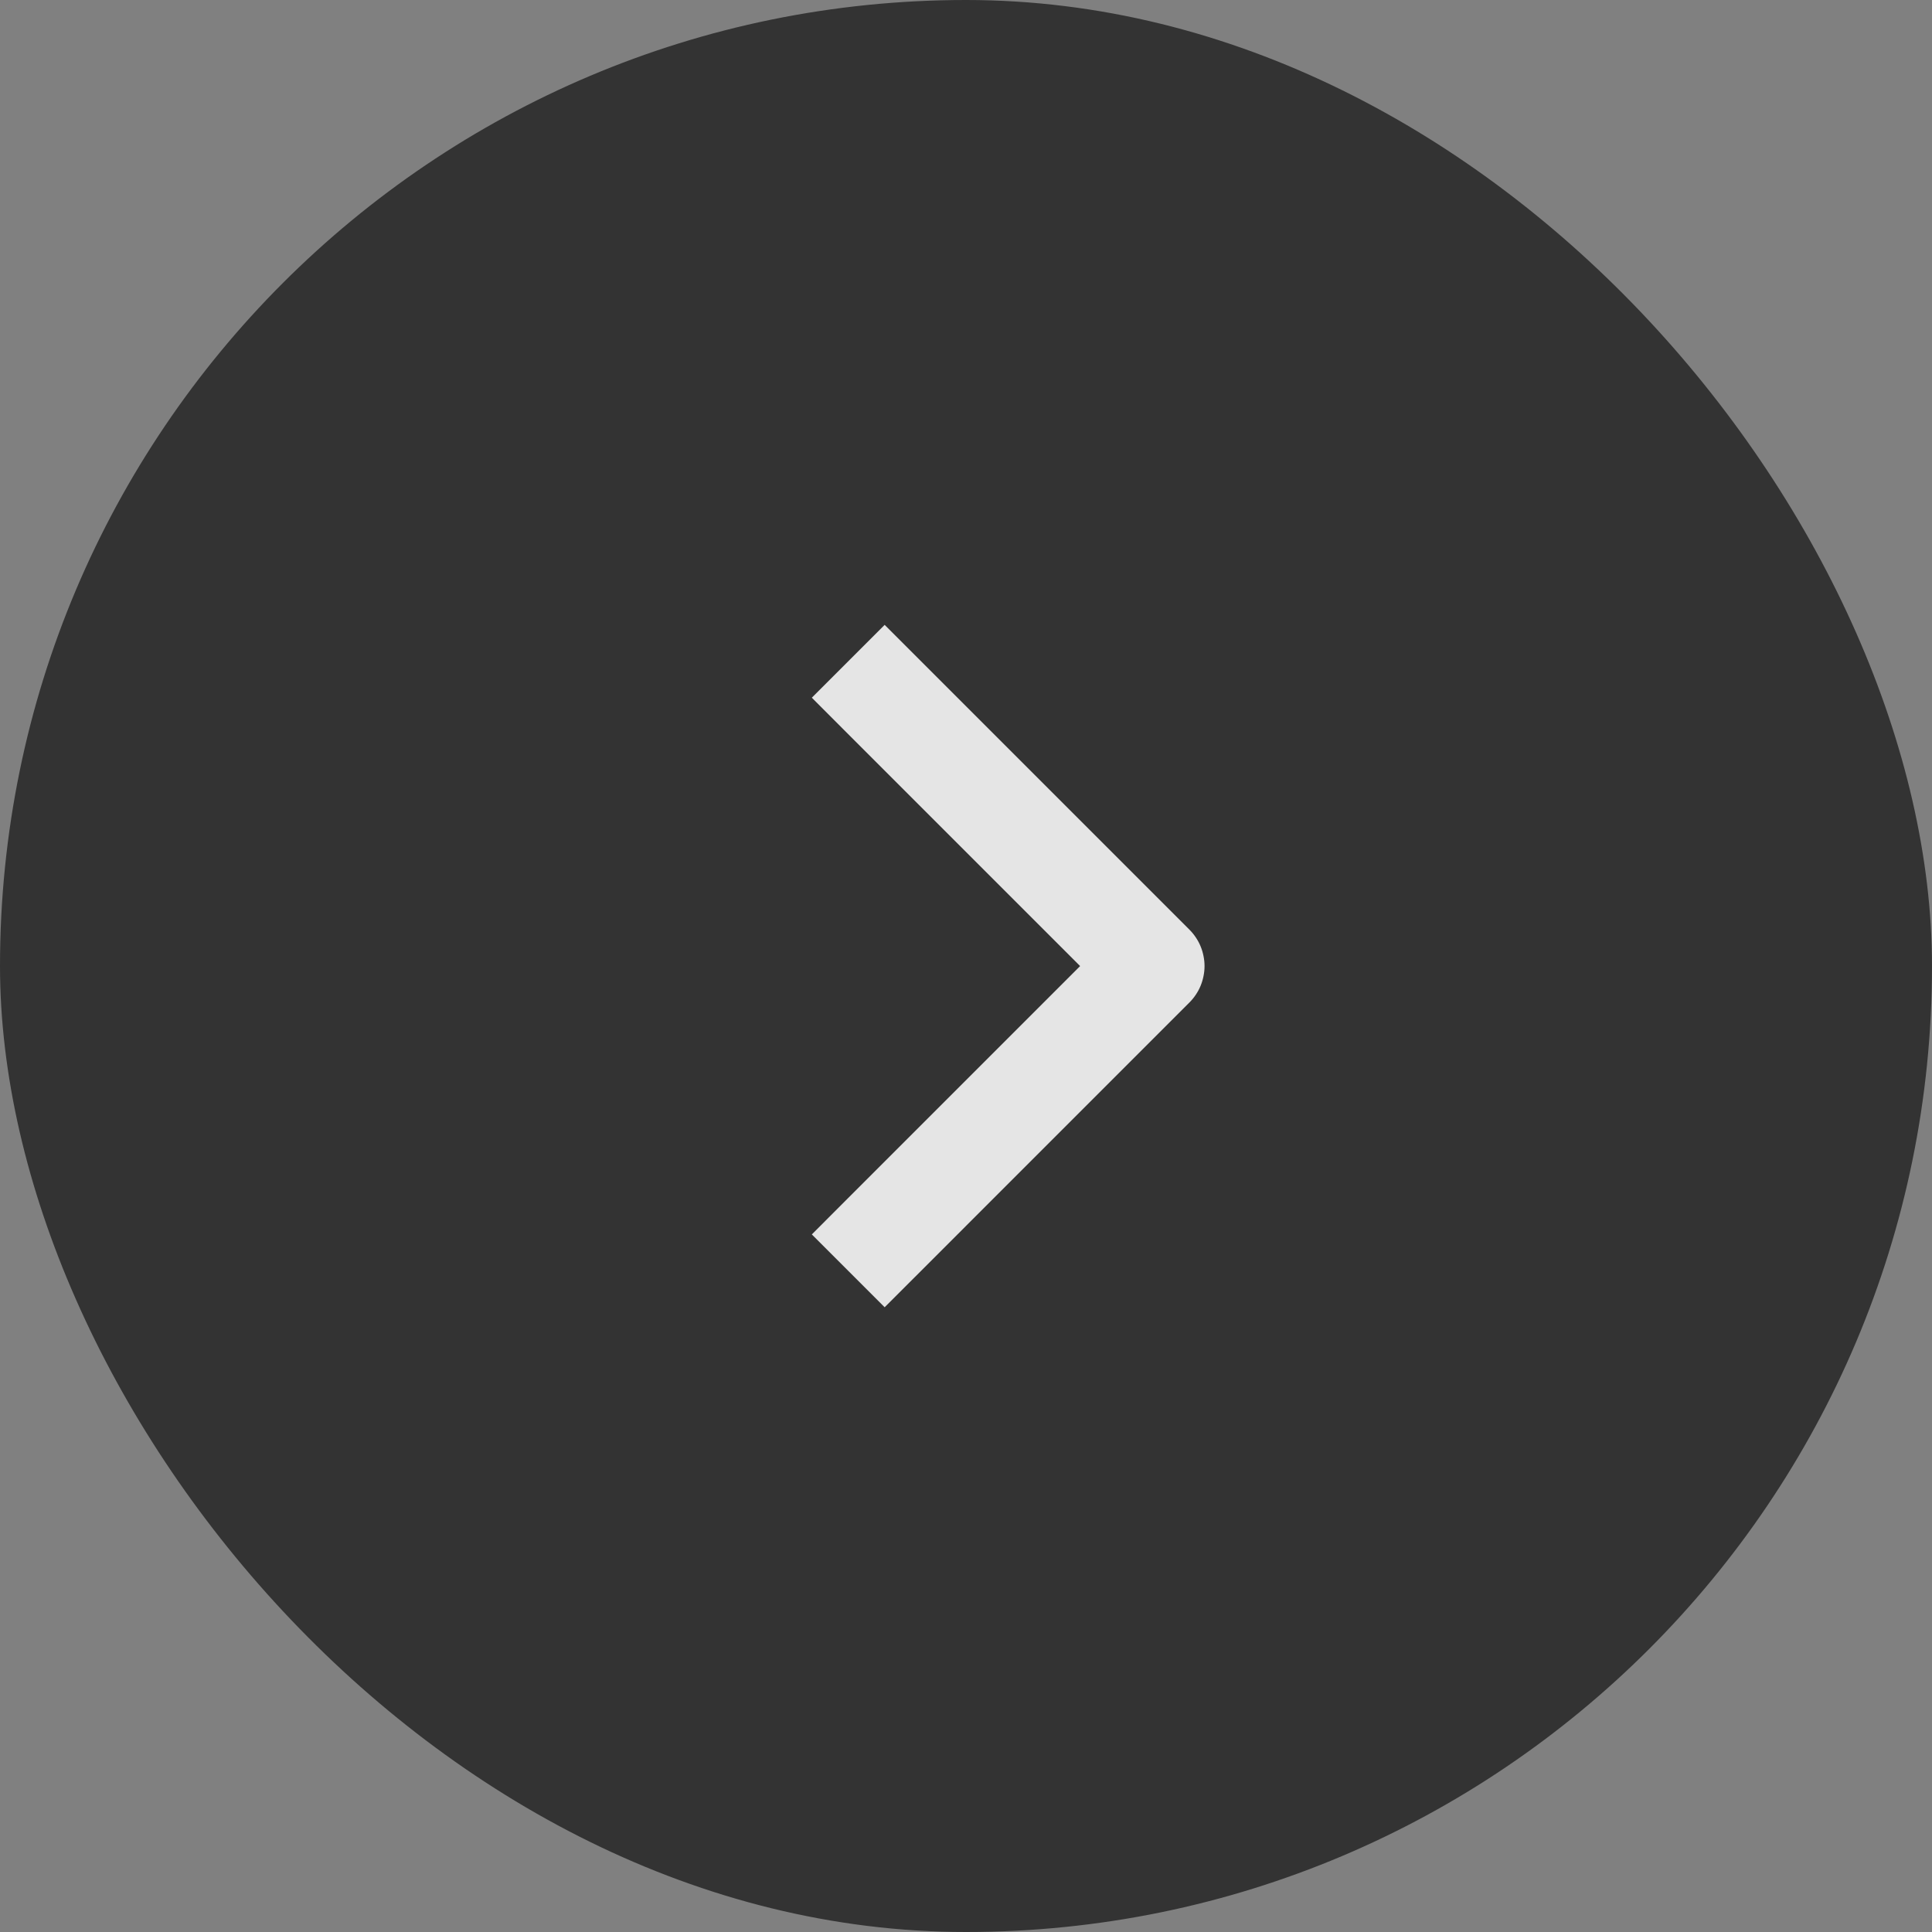
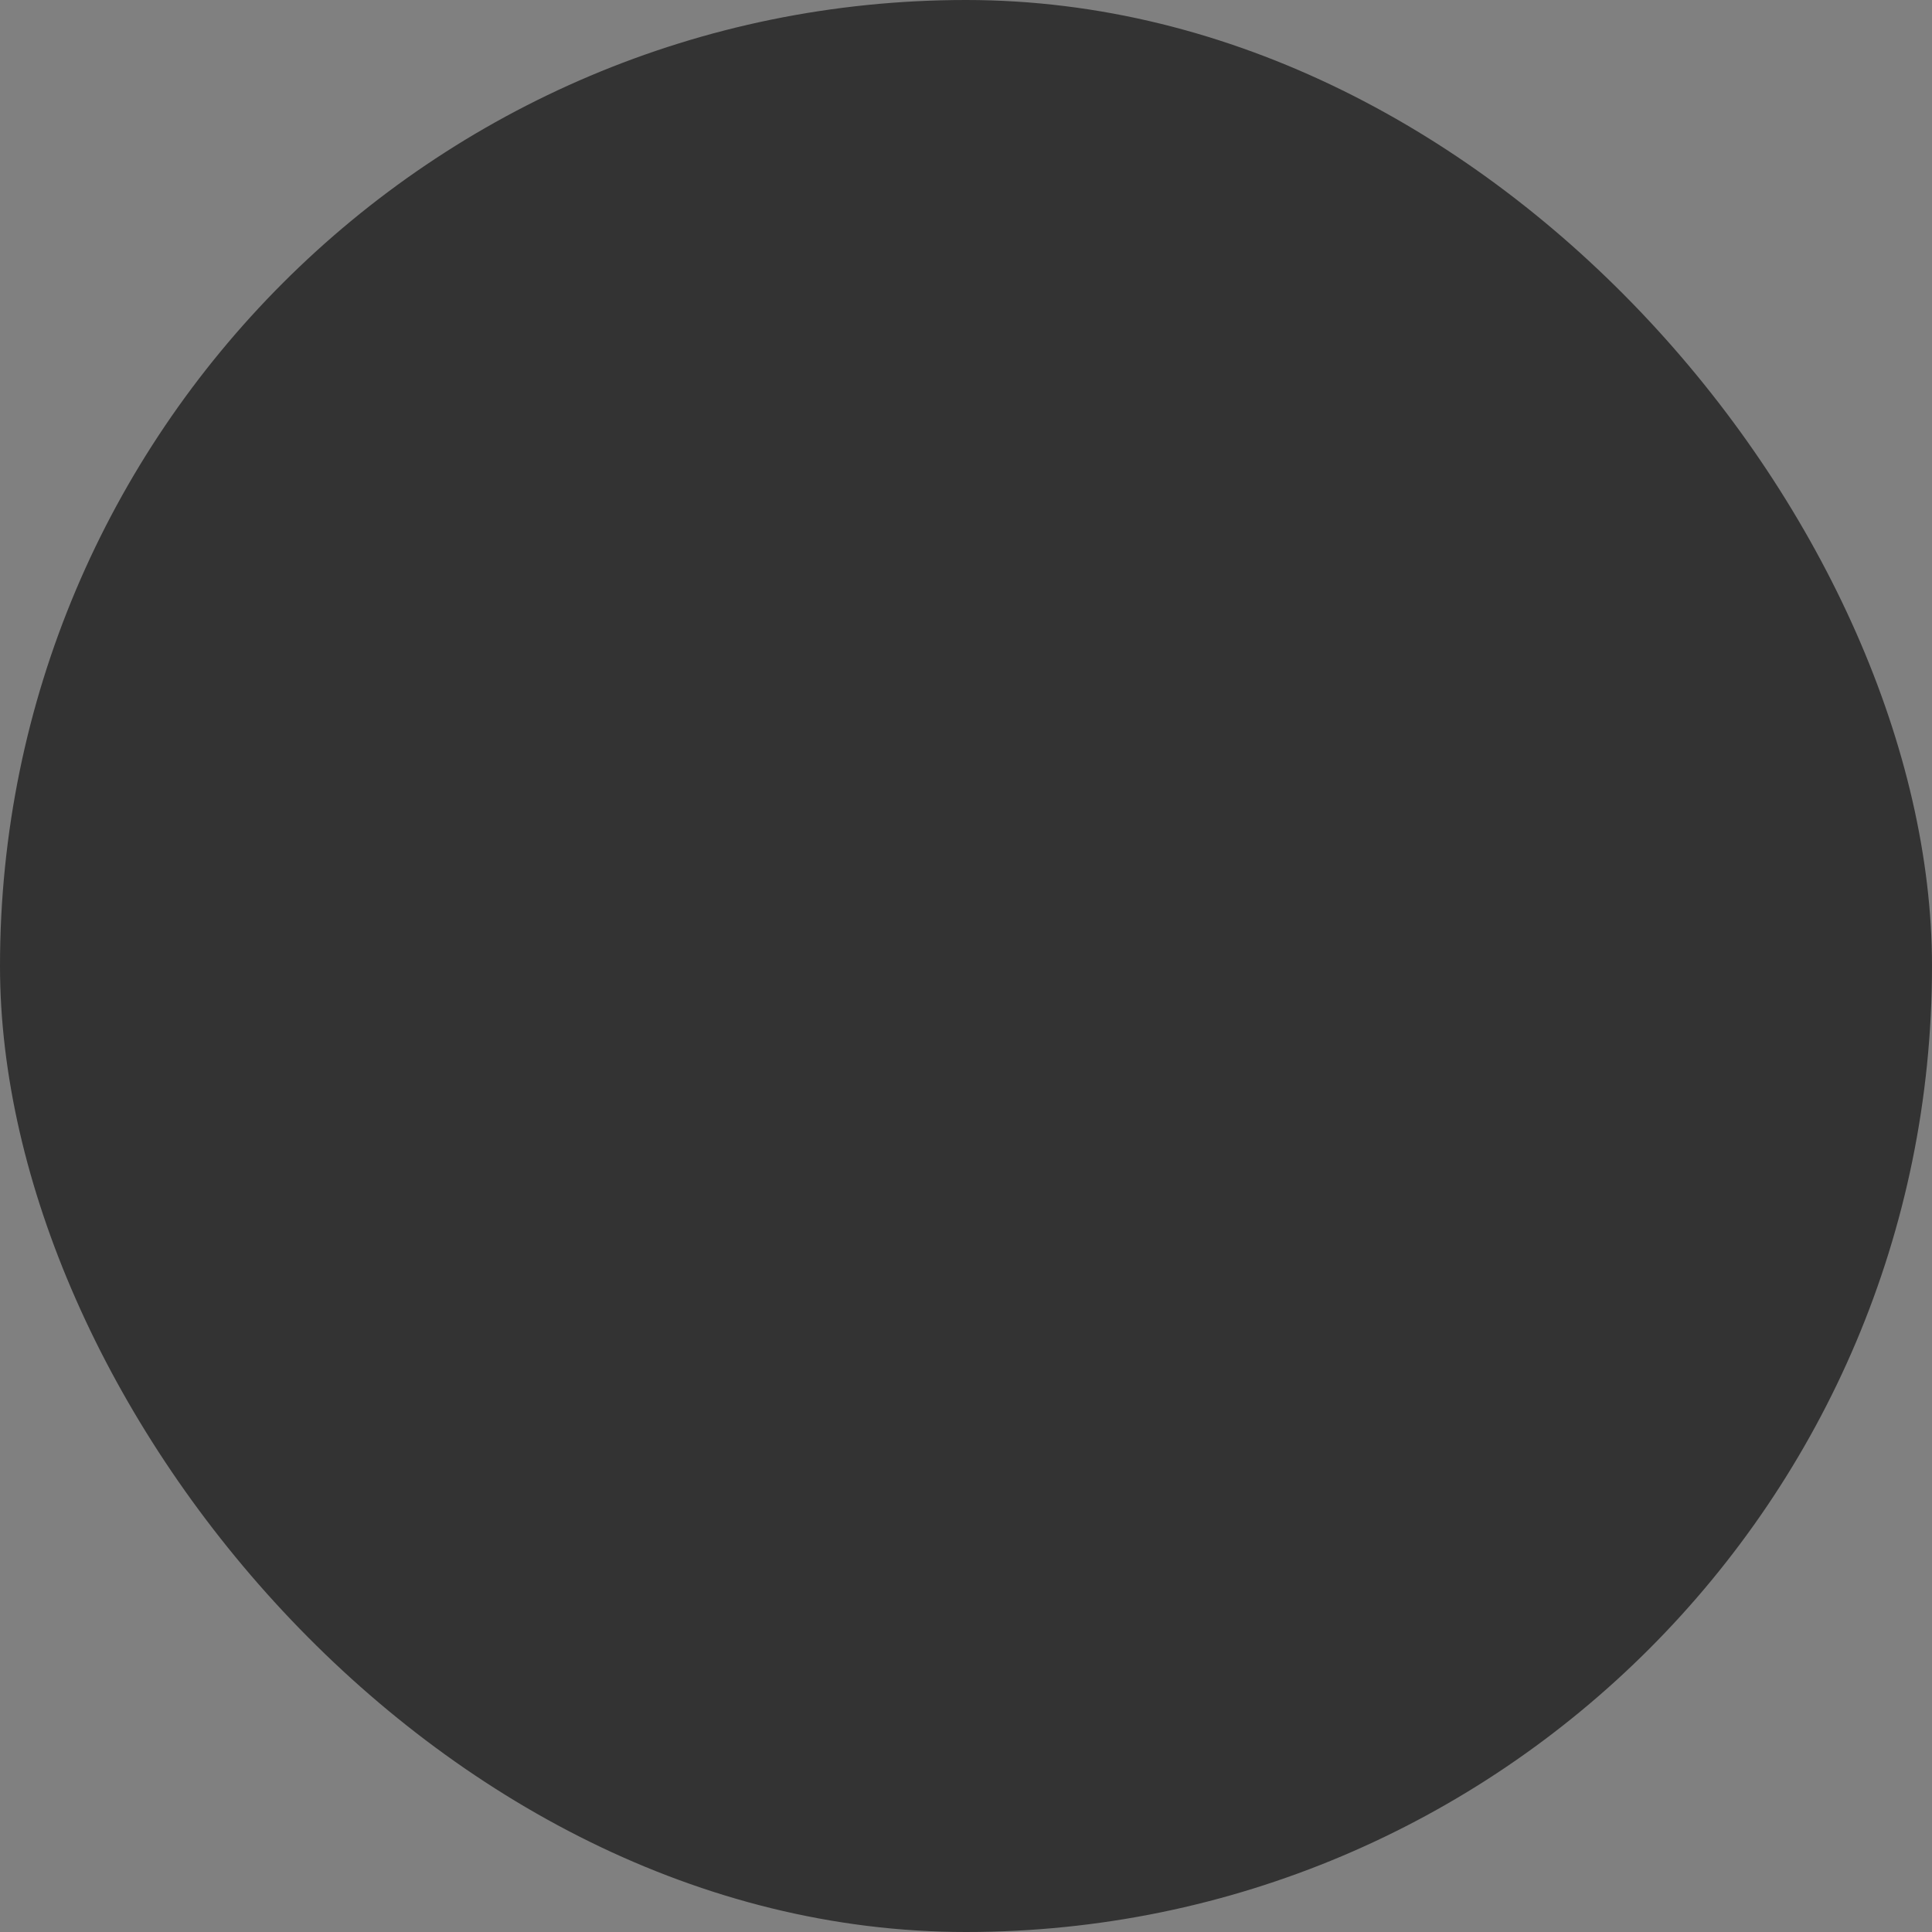
<svg xmlns="http://www.w3.org/2000/svg" viewBox="0 0 30 30" height="30" width="30" version="1.1" fill="none">
  <rect x="0" y="0" width="30" height="30" fill="#808080" stroke="none" />
  <defs>
    <clipPath id="master_svg0_50_006996/34_098292/34_079915/34_024502/34_79421/34_63131">
      <rect rx="0" height="20" width="20" y="5" x="5" />
    </clipPath>
  </defs>
  <g>
    <rect fill-opacity="0.6" fill="#000000" rx="15" height="30" width="30" y="0" x="0" />
    <g>
      <g clip-path="url(#master_svg0_50_006996/34_098292/34_079915/34_024502/34_79421/34_63131)">
        <g />
        <g style="opacity:0.87;" transform="matrix(0,1,-1,0,28.737,-7.07)">
          <g transform="matrix(-1,0,0,-1,52.475,30)">
-             <path fill-opacity="1" fill="#FFFFFF" fill-rule="evenodd" d="M25.106,15L25.672,15.566L29.838,19.732Q29.894,19.788,29.96,19.832Q30.025,19.876,30.098,19.906Q30.171,19.936,30.248,19.951Q30.325,19.967,30.404,19.967Q30.483,19.967,30.56,19.951Q30.637,19.936,30.71,19.906Q30.783,19.876,30.848,19.832Q30.914,19.788,30.97,19.732L35.136,15.566L35.702,15L34.571,13.869L34.005,14.434L30.404,18.035L26.803,14.434L26.237,13.869L25.106,15Z" />
-           </g>
+             </g>
        </g>
      </g>
    </g>
  </g>
</svg>